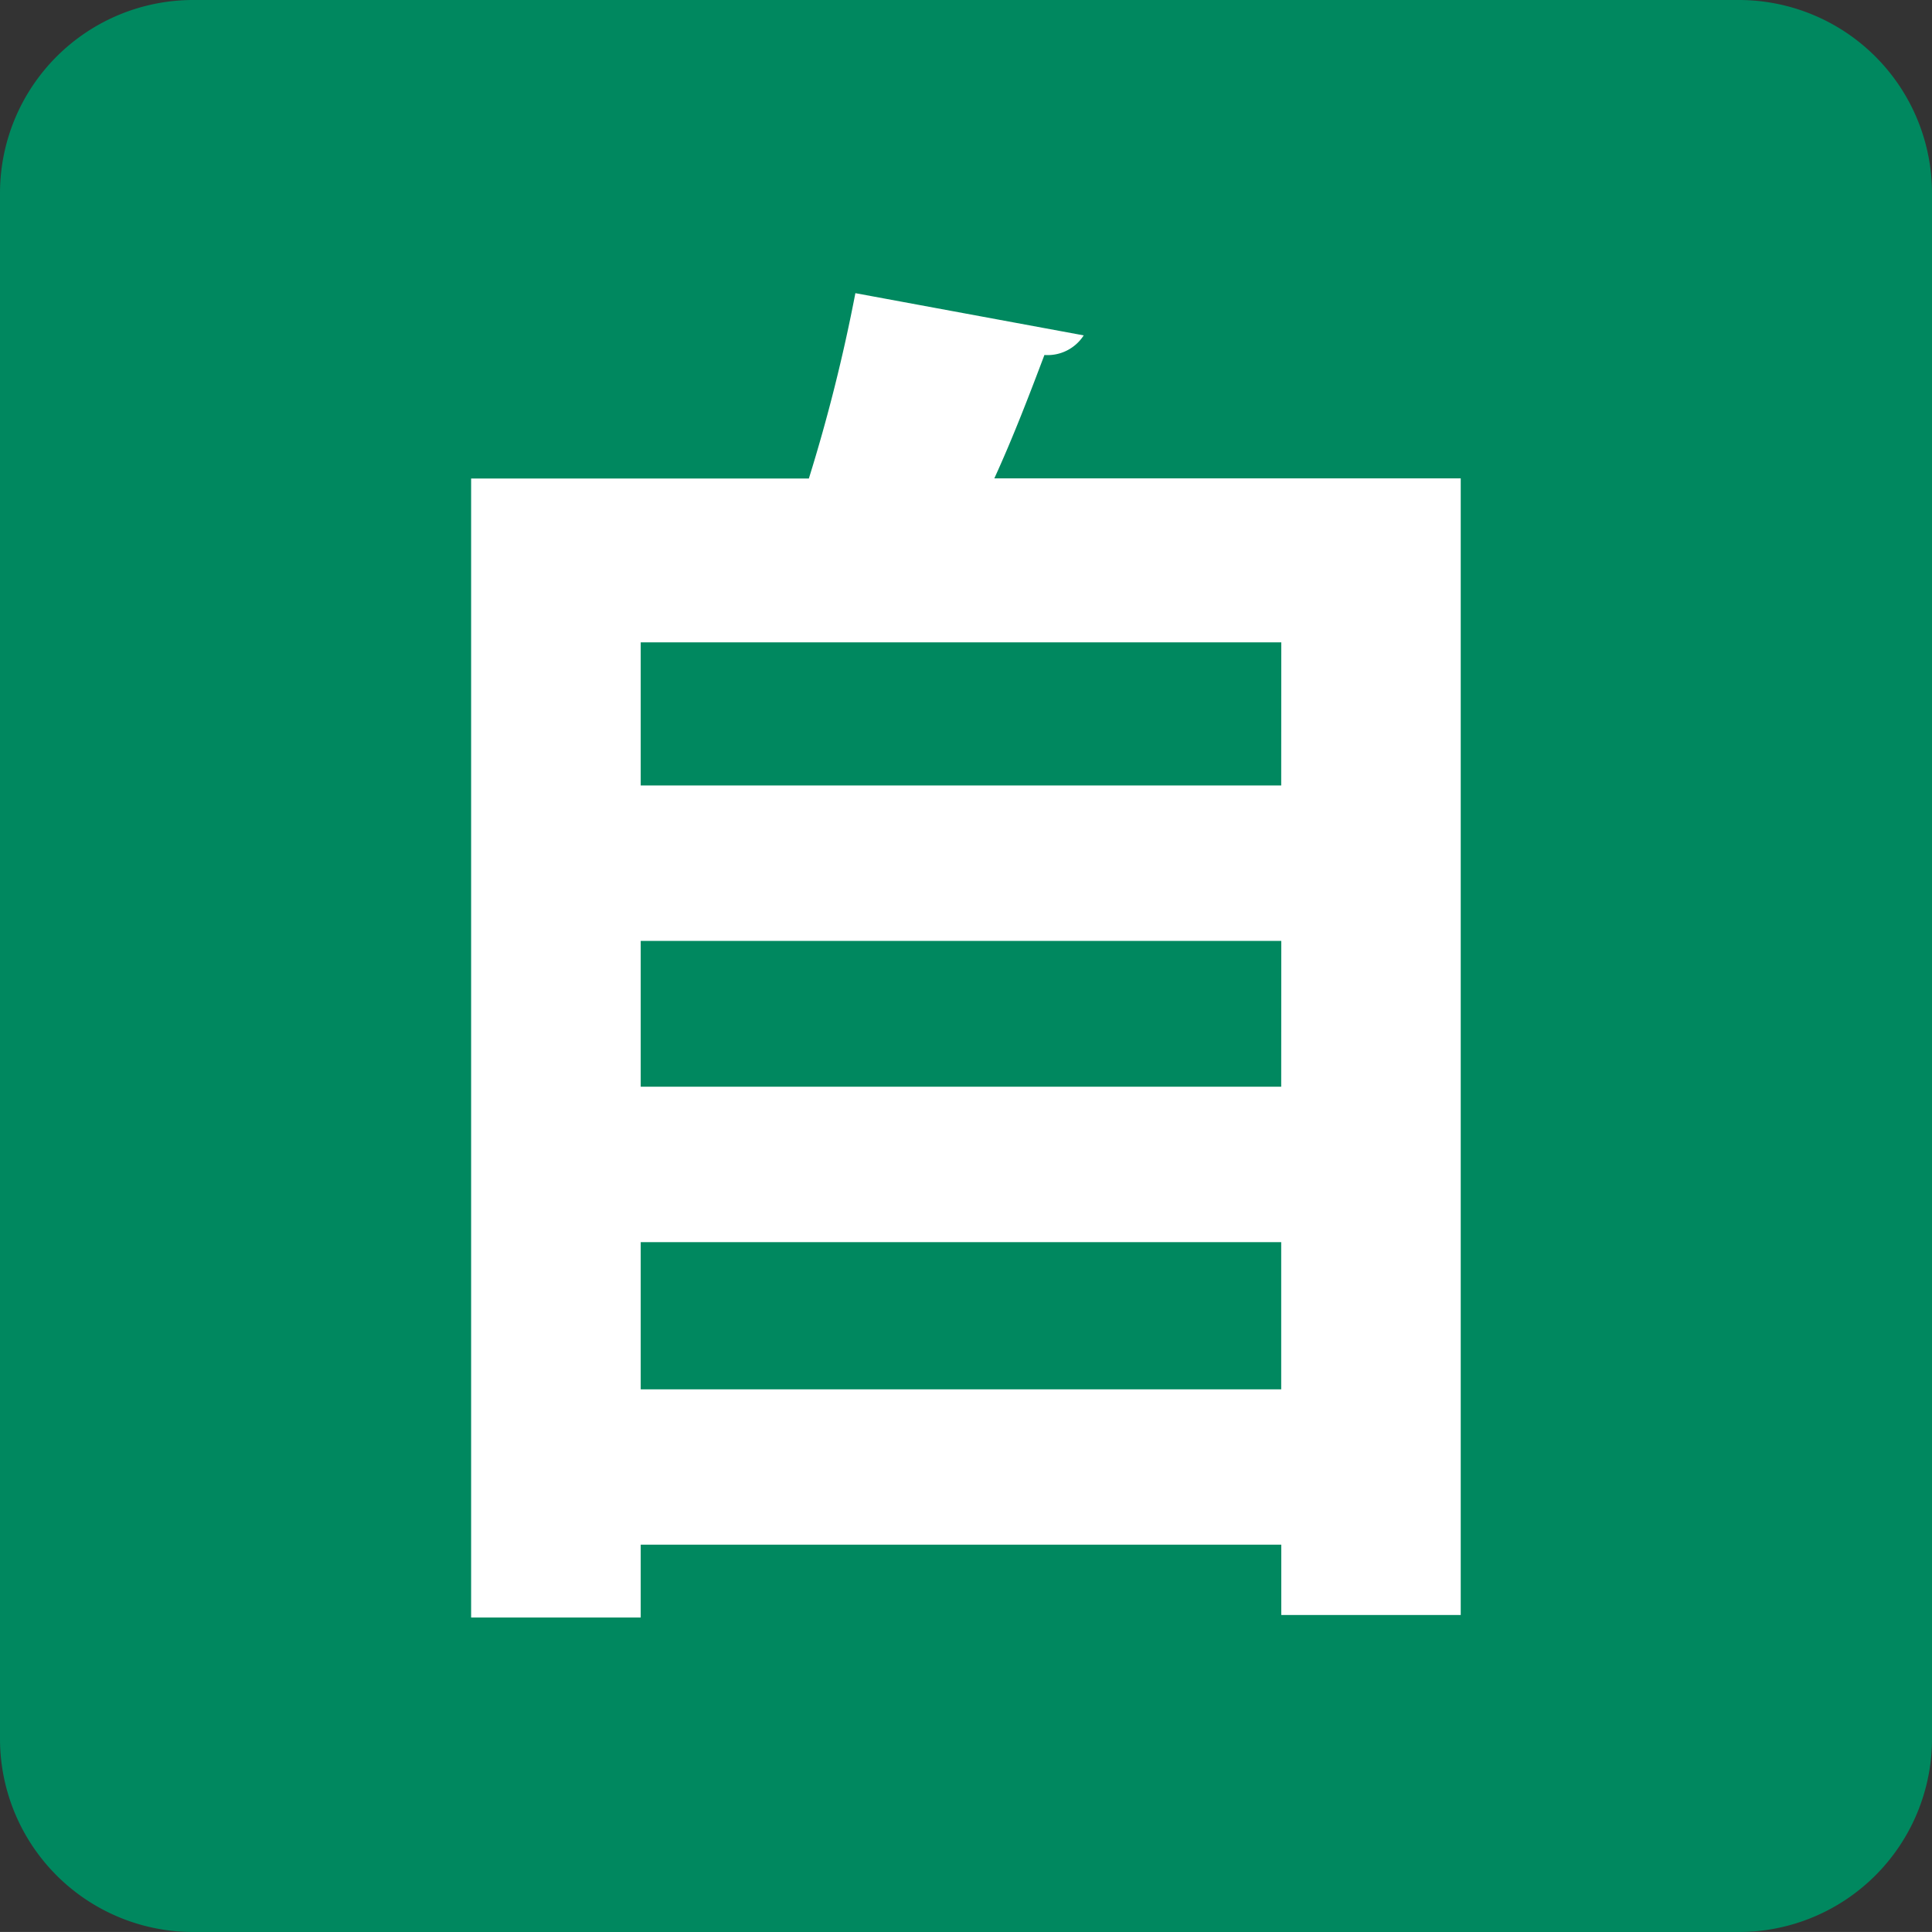
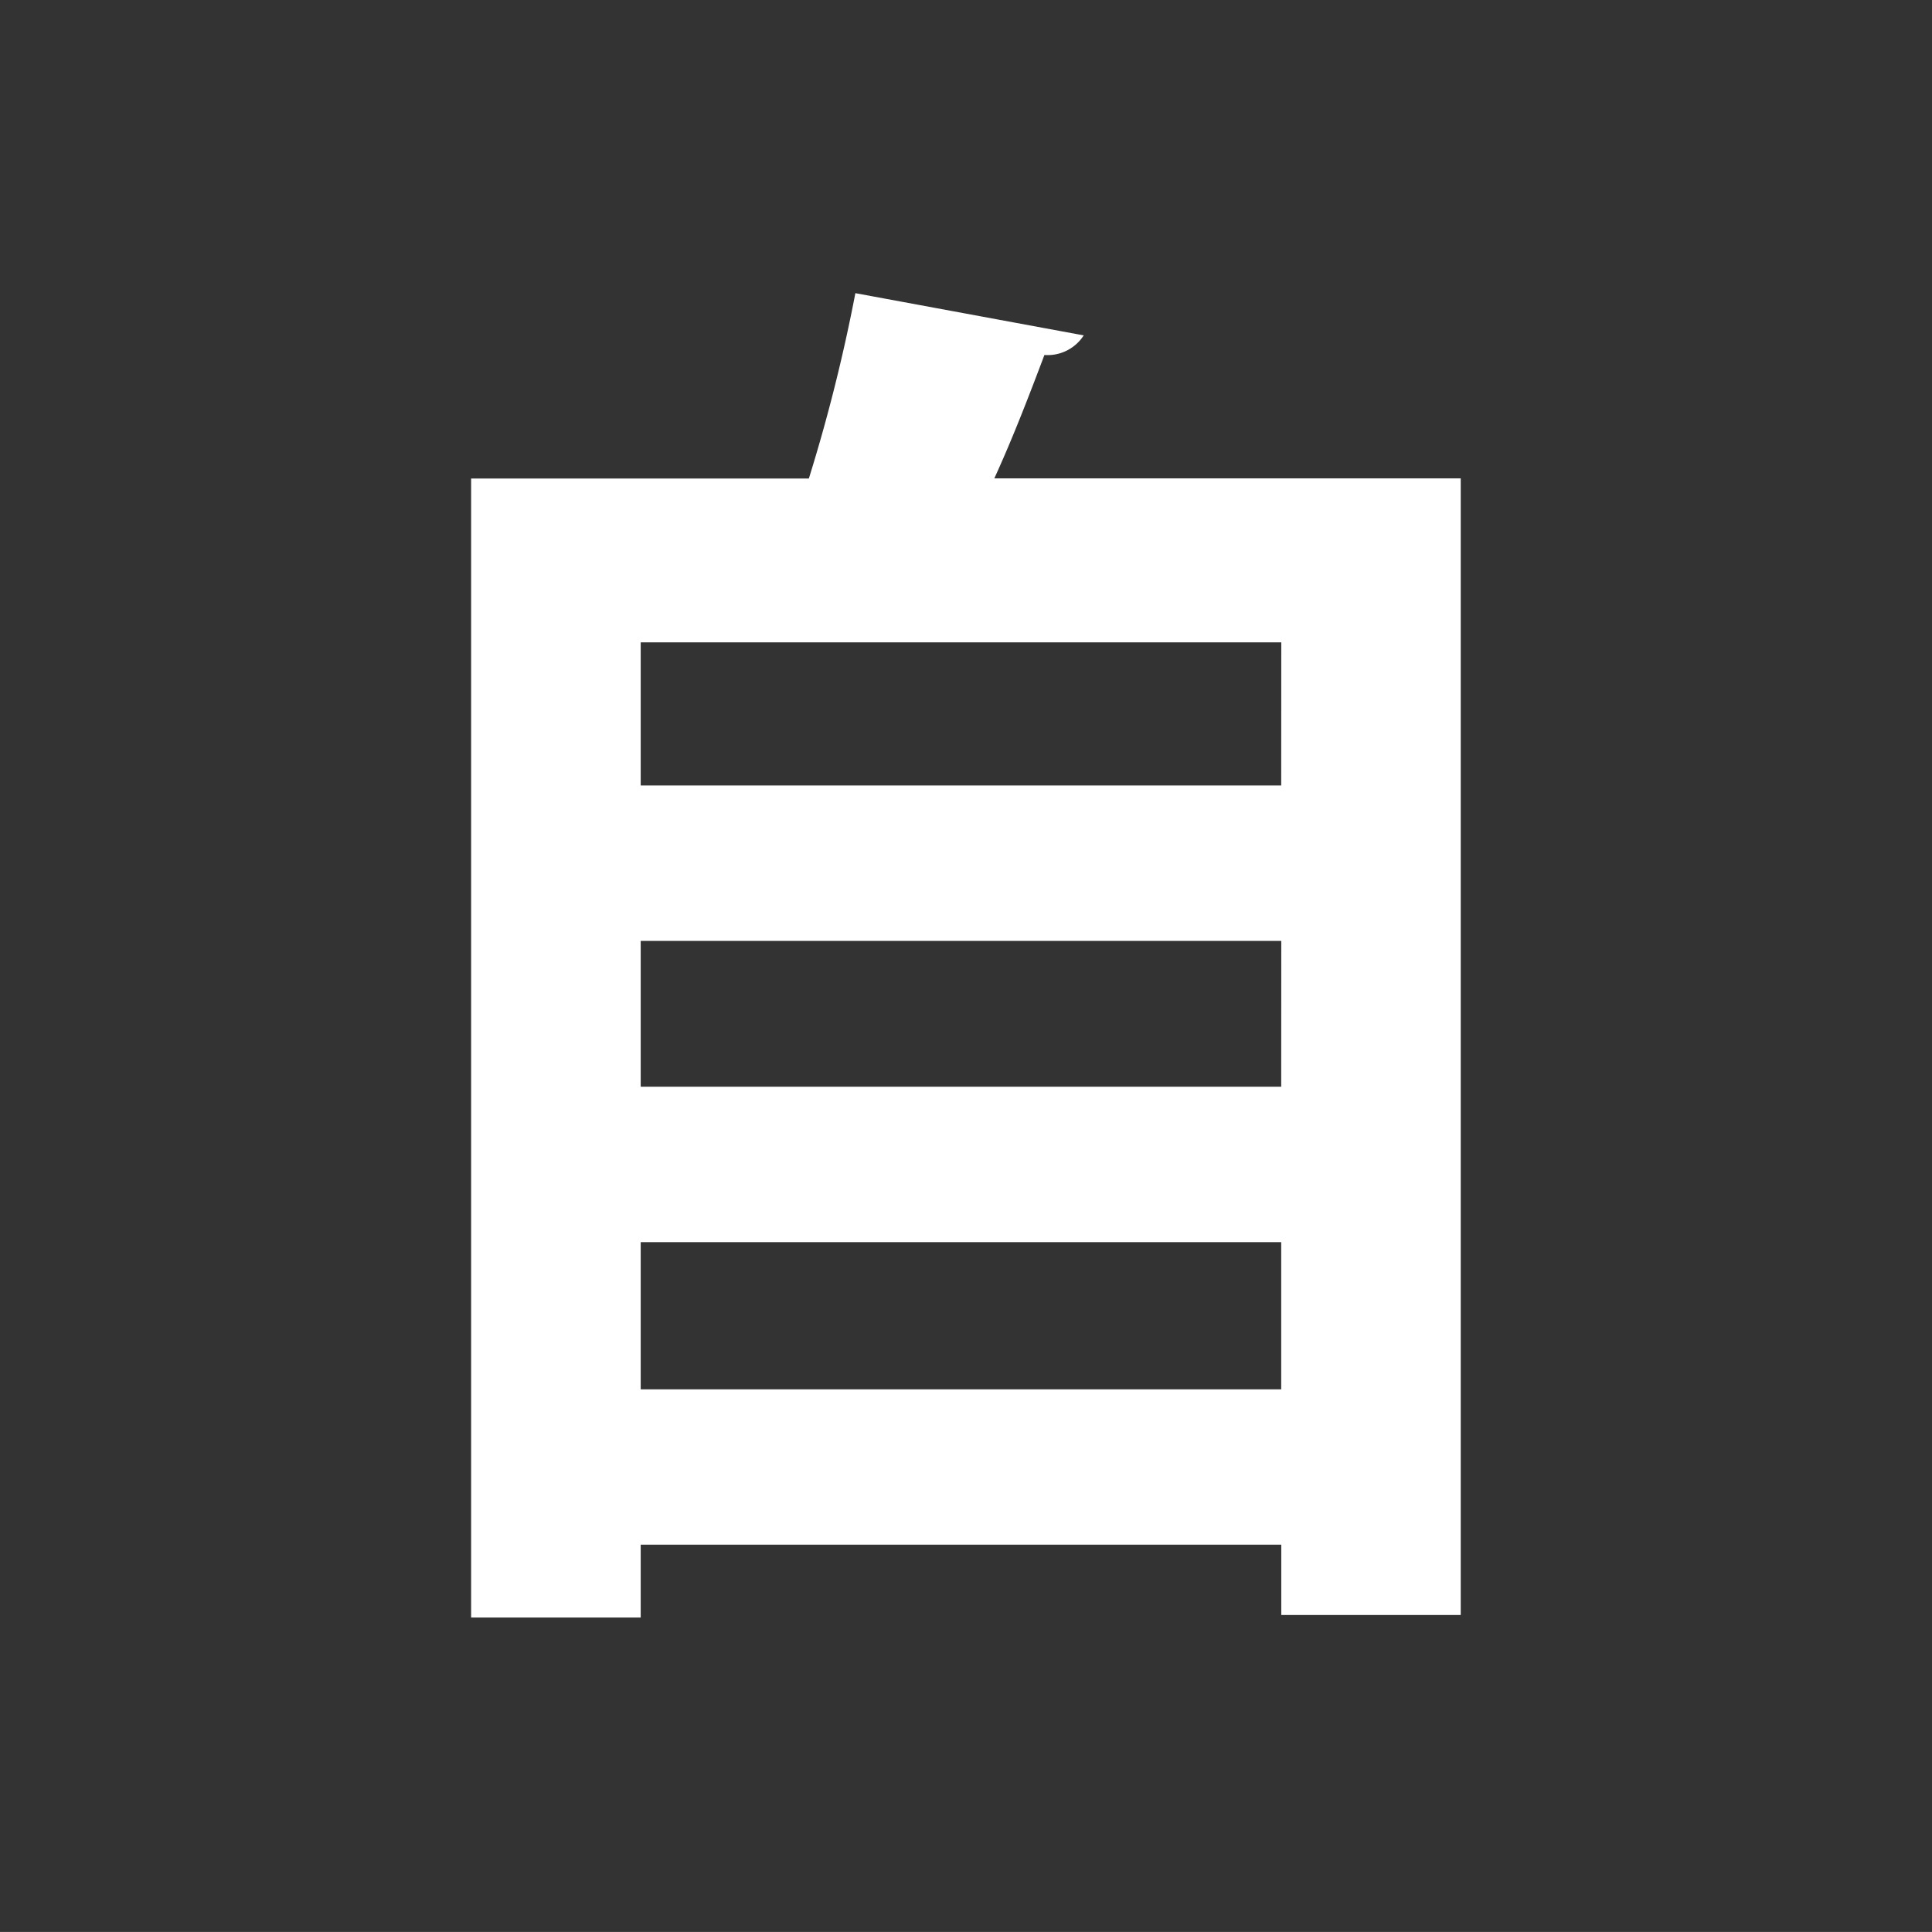
<svg xmlns="http://www.w3.org/2000/svg" width="27" height="26.999" viewBox="0 0 27 26.999">
  <rect x="0" y="0" width="27" height="26.999" fill="#333333" stroke="none" />
  <defs>
    <style>
      .cls-1 {
        fill: #00885f;
      }

      .cls-2 {
        fill: #fff;
      }
    </style>
  </defs>
  <g id="グループ_48" data-name="グループ 48" transform="translate(-736.804 -417)">
    <g id="_230600京葉学院様_HP用アイコン_自" data-name="230600京葉学院様_HP用アイコン_自" transform="translate(736.804 417)">
-       <path id="パス_34" data-name="パス 34" class="cls-1" d="M24.3,27H2.7A2.7,2.7,0,0,1,0,24.3V2.7A2.7,2.7,0,0,1,2.7,0H24.3A2.7,2.7,0,0,1,27,2.7V24.3A2.7,2.7,0,0,1,24.3,27Z" transform="translate(0 0)" />
      <g id="グループ_29" data-name="グループ 29" transform="translate(6.584 4.097)">
        <g id="グループ_28" data-name="グループ 28">
          <path id="パス_35" data-name="パス 35" class="cls-2" d="M77.691,43.6a.6.6,0,0,1-.549.274c-.2.529-.431,1.136-.7,1.724H82.96V61.483H80.452V60.5H71.5v1.018H69.13V45.6h4.72A23.8,23.8,0,0,0,74.5,43.01Zm2.761,4.29H71.5v2h8.951Zm0,4.172H71.5V54.1h8.951ZM71.5,58.329h8.951V56.272H71.5Z" transform="translate(-69.13 -43.01)" />
        </g>
      </g>
    </g>
  </g>
</svg>